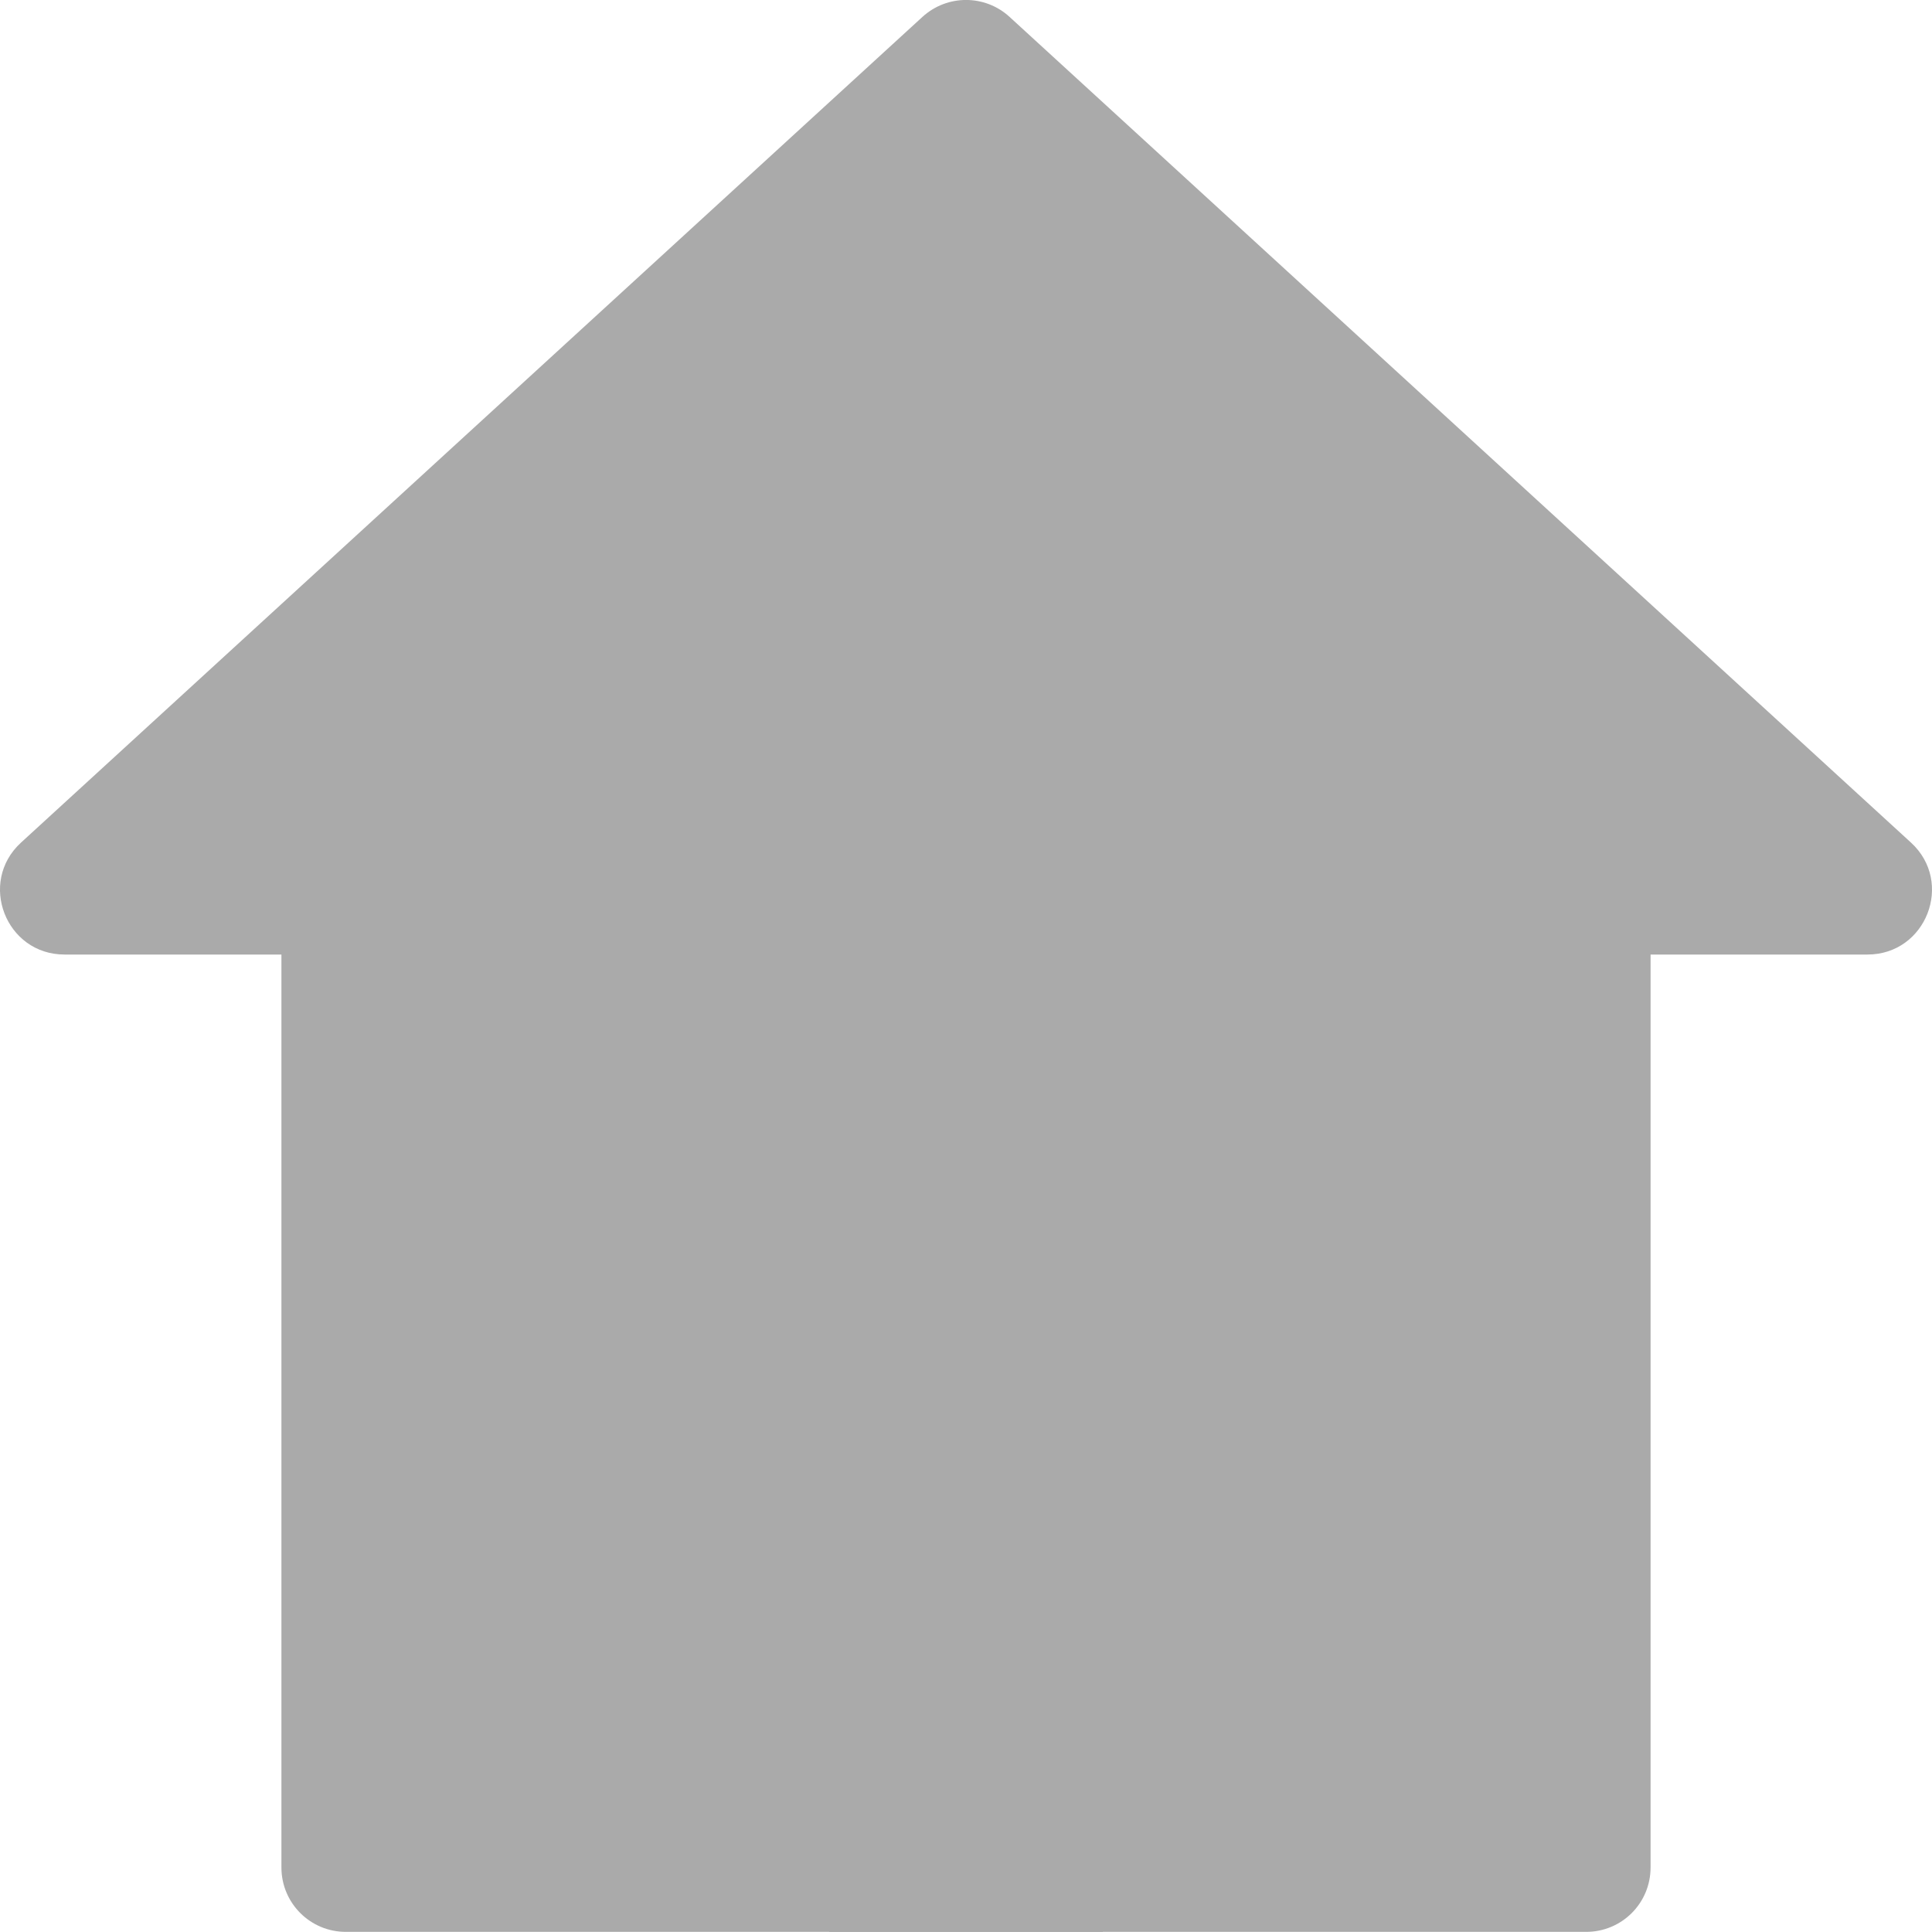
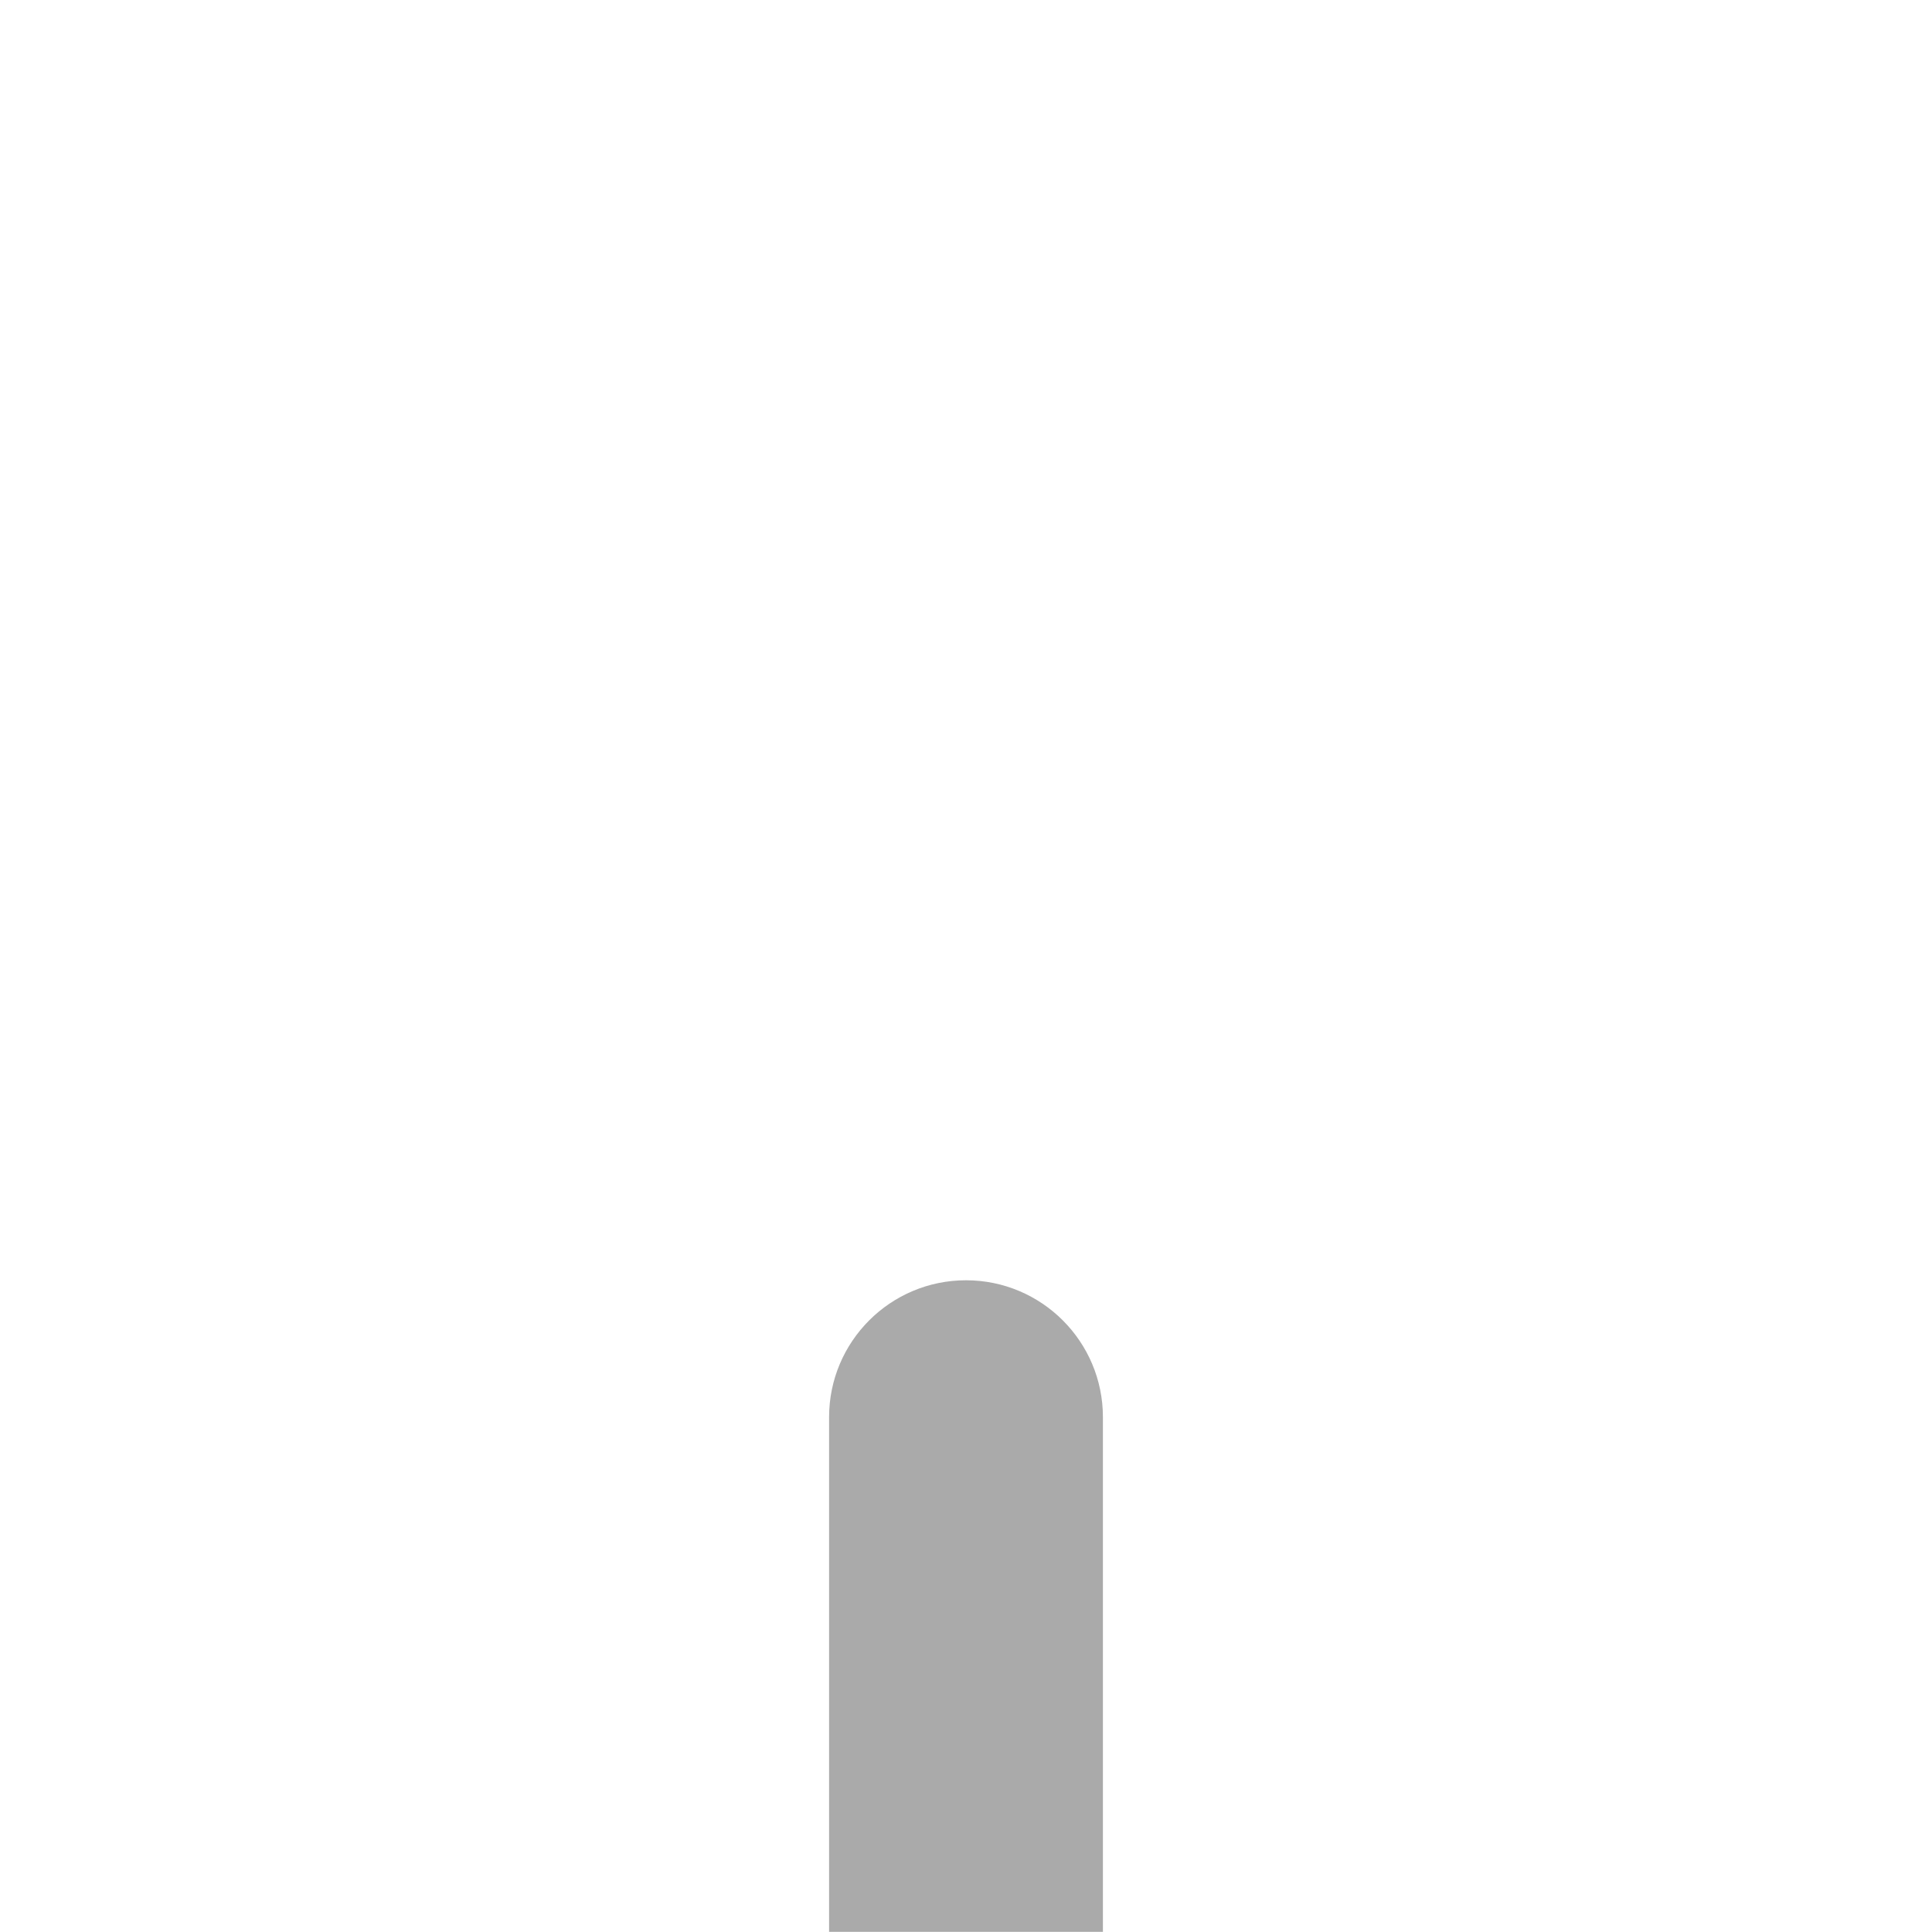
<svg xmlns="http://www.w3.org/2000/svg" width="15" height="15" viewBox="0 0 15 15" fill="none">
-   <path fill-rule="evenodd" clip-rule="evenodd" d="M7.838 0.131C7.647 -0.044 7.354 -0.044 7.162 0.131L0.163 6.542C-0.173 6.85 0.045 7.411 0.501 7.411H2.185V14.499C2.185 14.776 2.409 14.999 2.685 14.999H12.315C12.592 14.999 12.815 14.776 12.815 14.499V7.411H14.499C14.955 7.411 15.173 6.85 14.837 6.542L7.838 0.131Z" fill="#AAAAAA" />
  <path d="M6.437 11.003C6.437 10.416 6.913 9.94 7.5 9.94C8.087 9.94 8.563 10.416 8.563 11.003V14.999H6.437V11.003Z" fill="#AAAAAA" />
</svg>